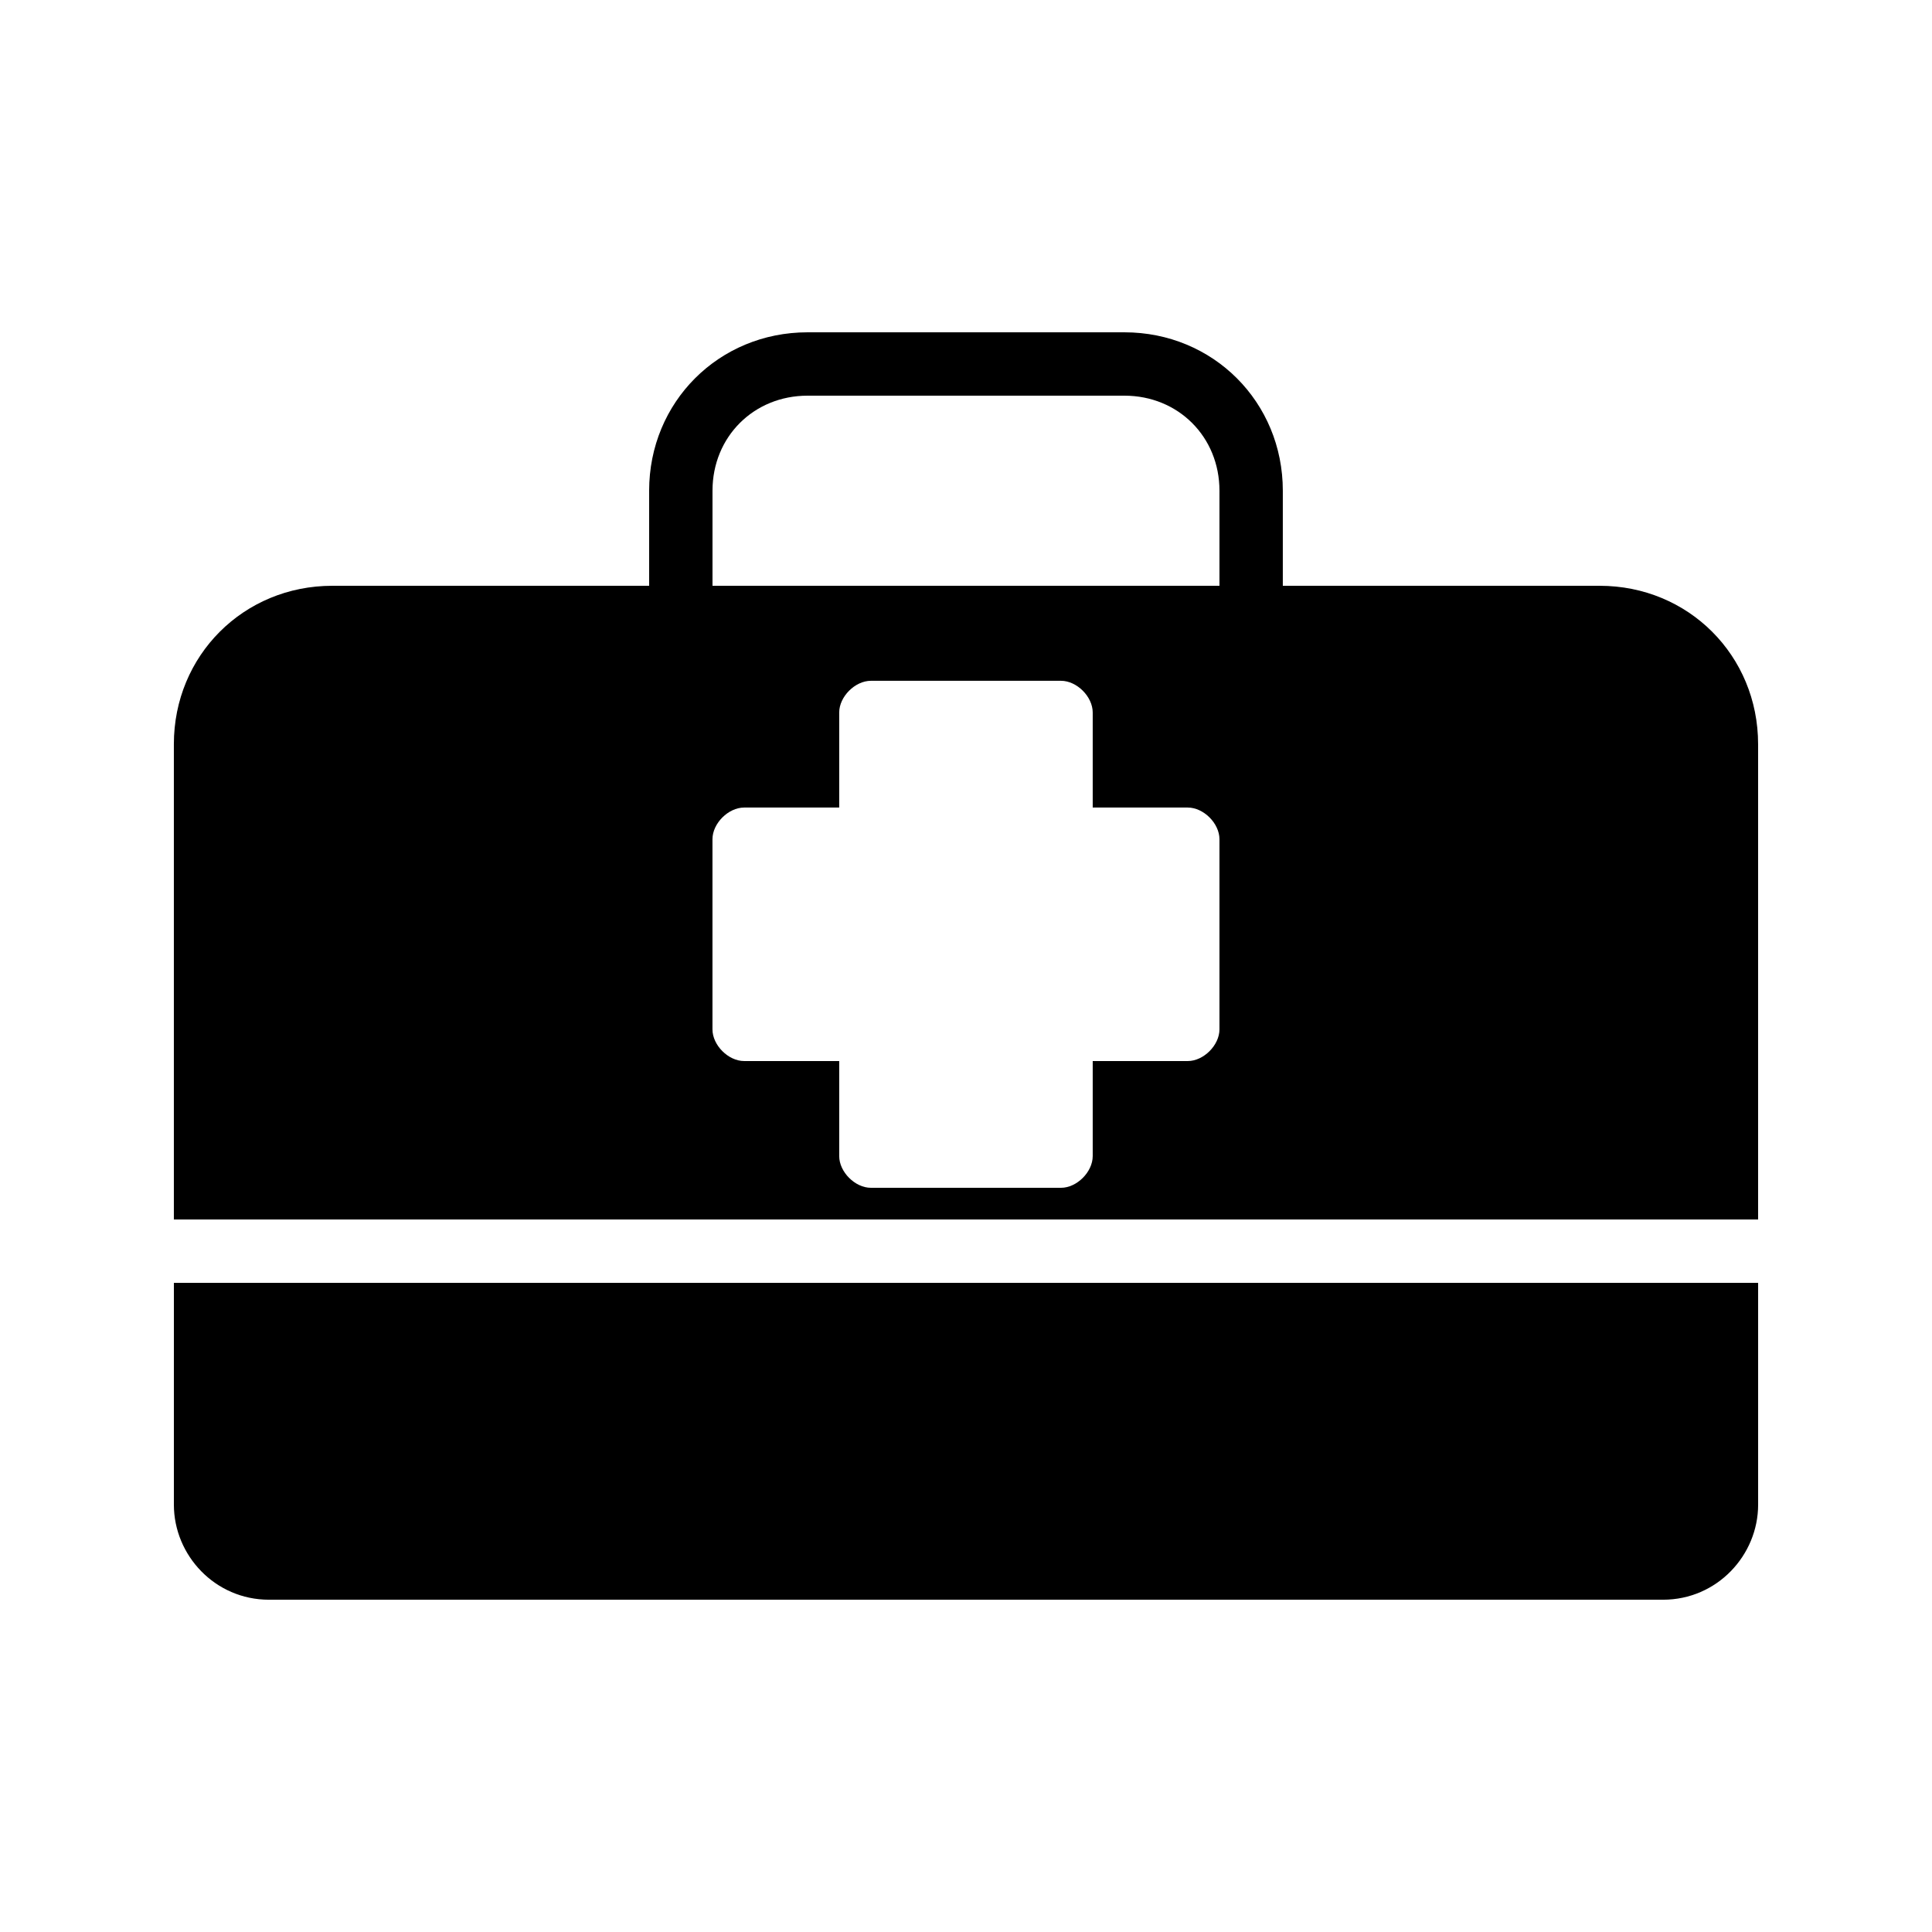
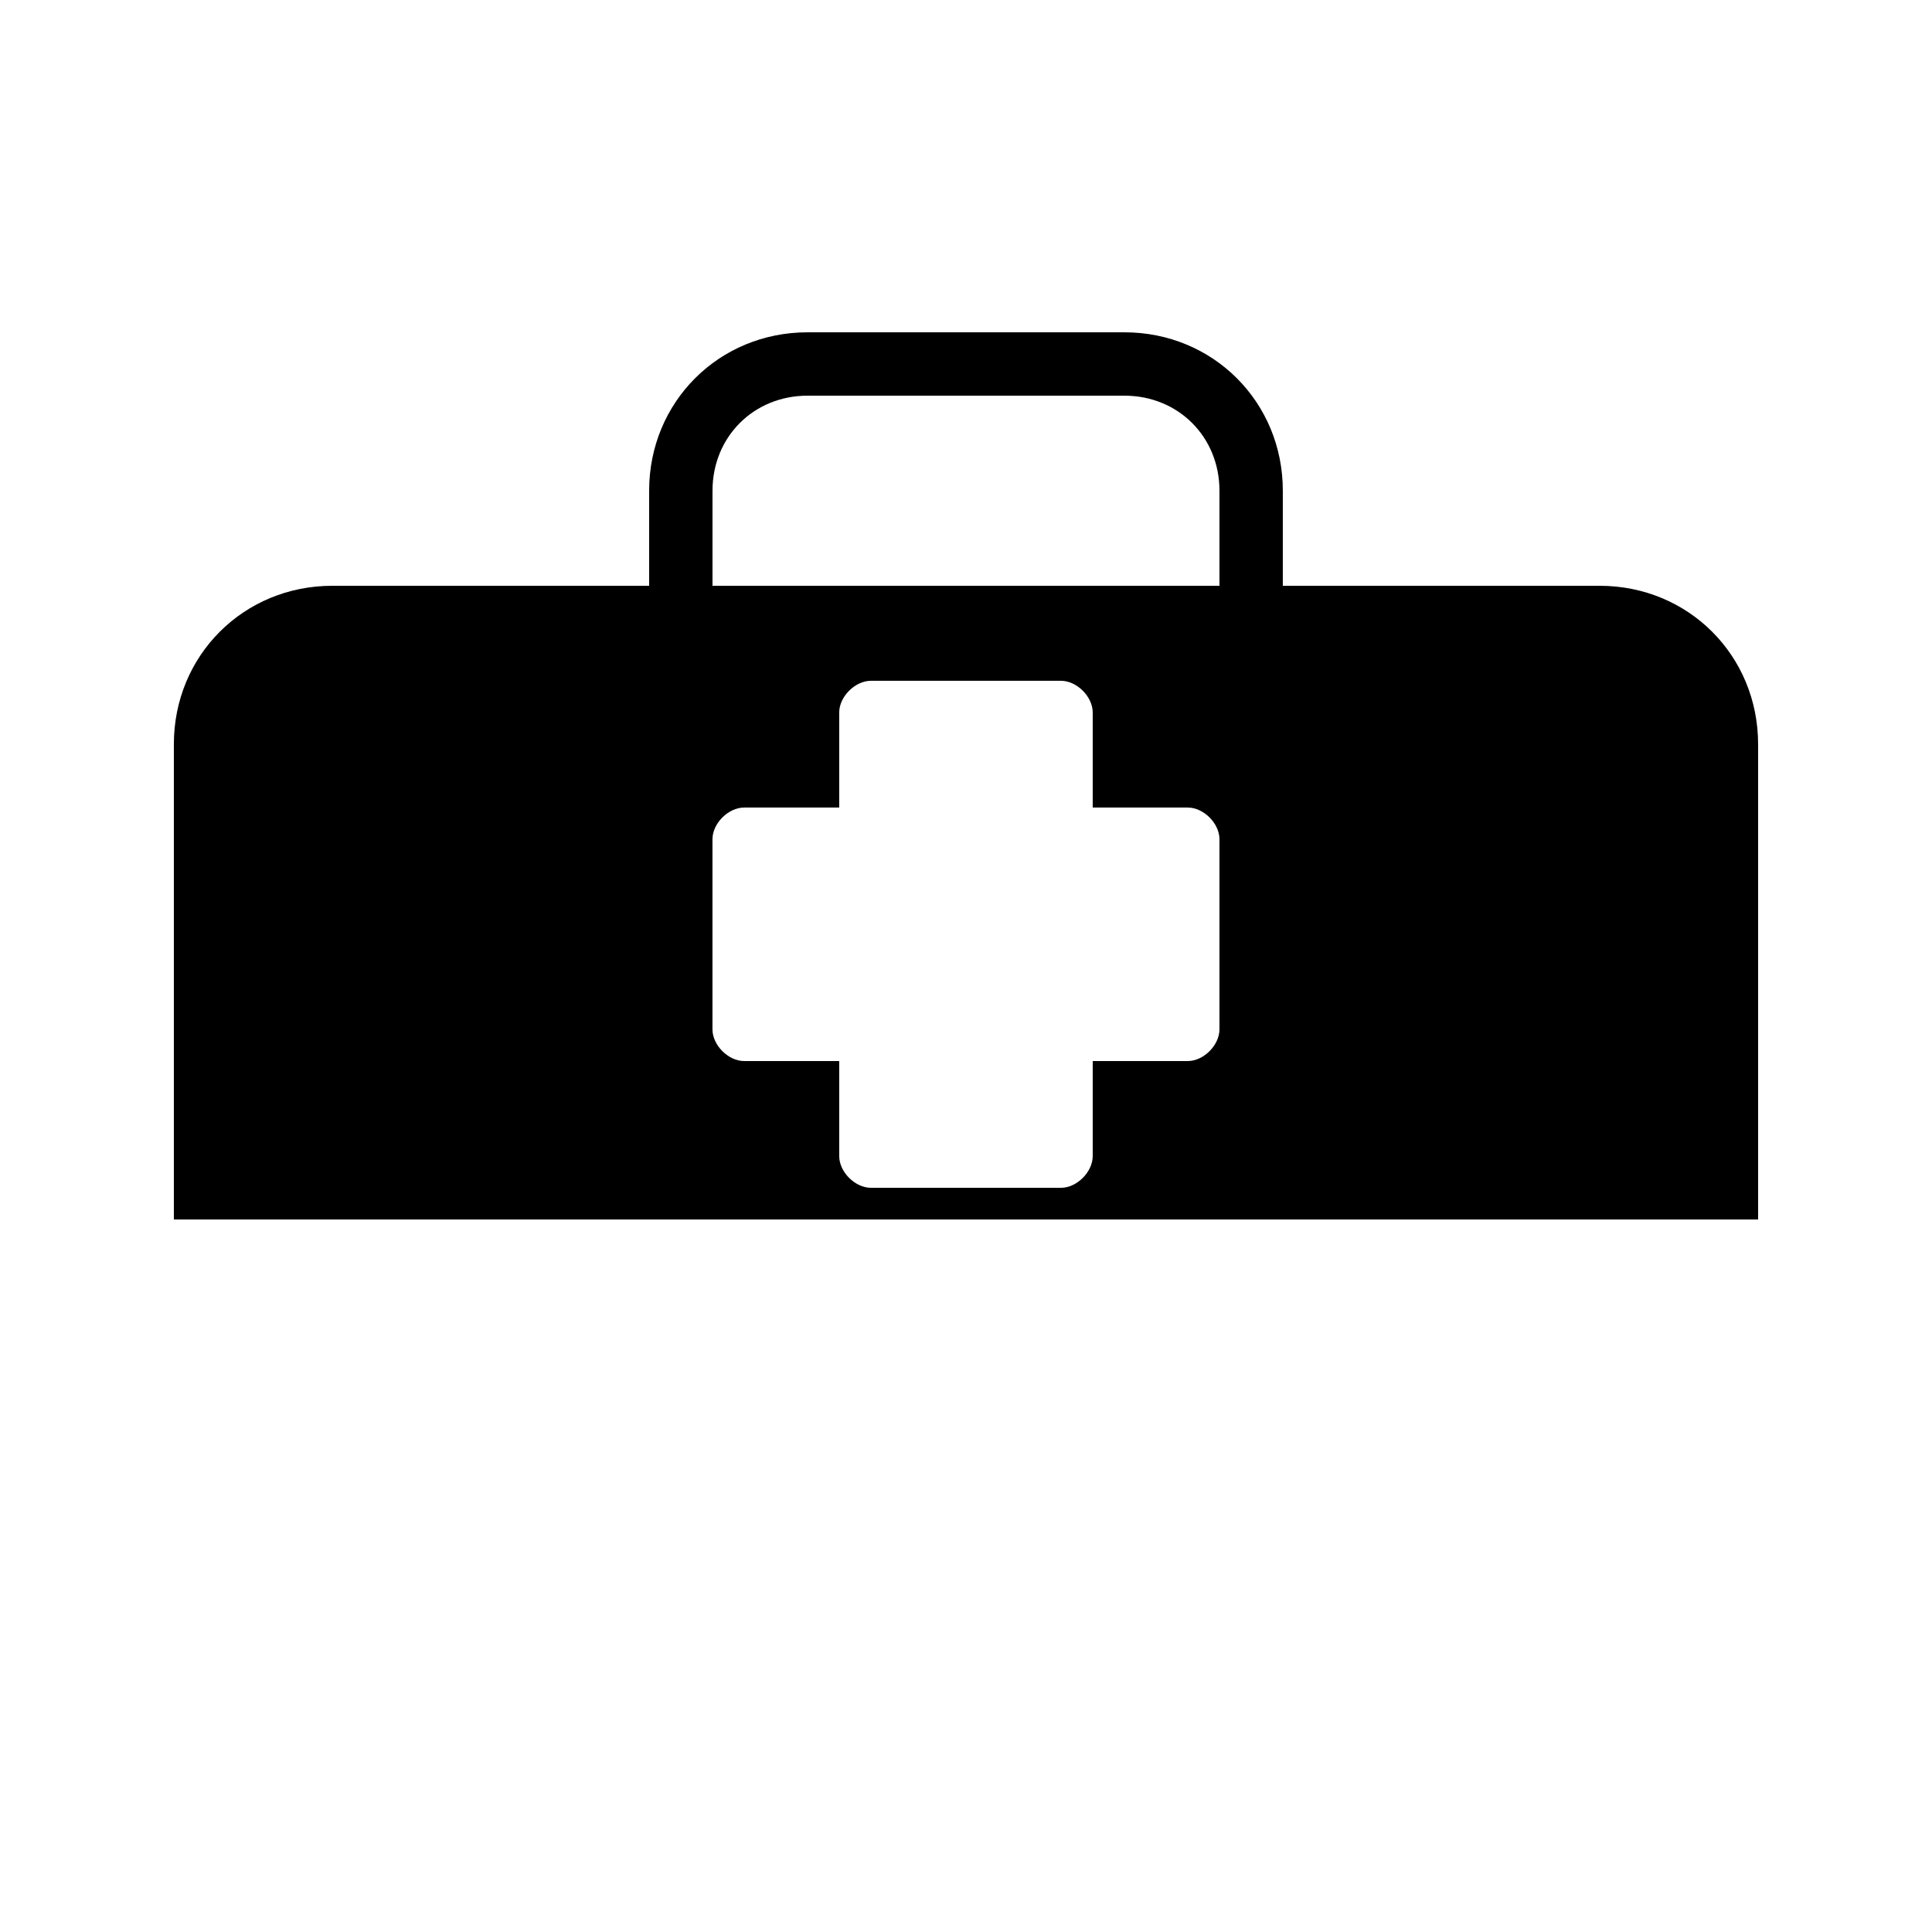
<svg xmlns="http://www.w3.org/2000/svg" fill="#000000" width="800px" height="800px" version="1.1" viewBox="144 144 512 512">
  <g>
    <path d="m567.93 299.24h-83.969v-25.191c0-23.512-18.473-41.984-41.984-41.984h-83.965c-23.512 0-41.984 18.473-41.984 41.984v25.191h-83.969c-23.512 0-41.984 18.473-41.984 41.984v125.95h419.84v-125.95c0-23.512-18.473-41.984-41.984-41.984zm-100.76 117.55c0 4.199-4.199 8.398-8.398 8.398h-25.191v25.191c0 4.199-4.199 8.398-8.398 8.398h-50.383c-4.199 0-8.398-4.199-8.398-8.398v-25.191h-25.191c-4.199 0-8.398-4.199-8.398-8.398v-50.383c0-4.199 4.199-8.398 8.398-8.398h25.191v-25.191c0-4.199 4.199-8.398 8.398-8.398h50.383c4.199 0 8.398 4.199 8.398 8.398v25.191h25.191c4.199 0 8.398 4.199 8.398 8.398zm0-117.55h-134.35v-25.191c0-14.273 10.914-25.191 25.191-25.191h83.969c14.273 0 25.191 10.914 25.191 25.191z" />
-     <path d="m190.08 542.75c0 13.434 10.914 25.191 25.191 25.191h369.46c14.273 0 25.191-11.754 25.191-25.191v-58.777l-419.84-0.004z" />
  </g>
</svg>